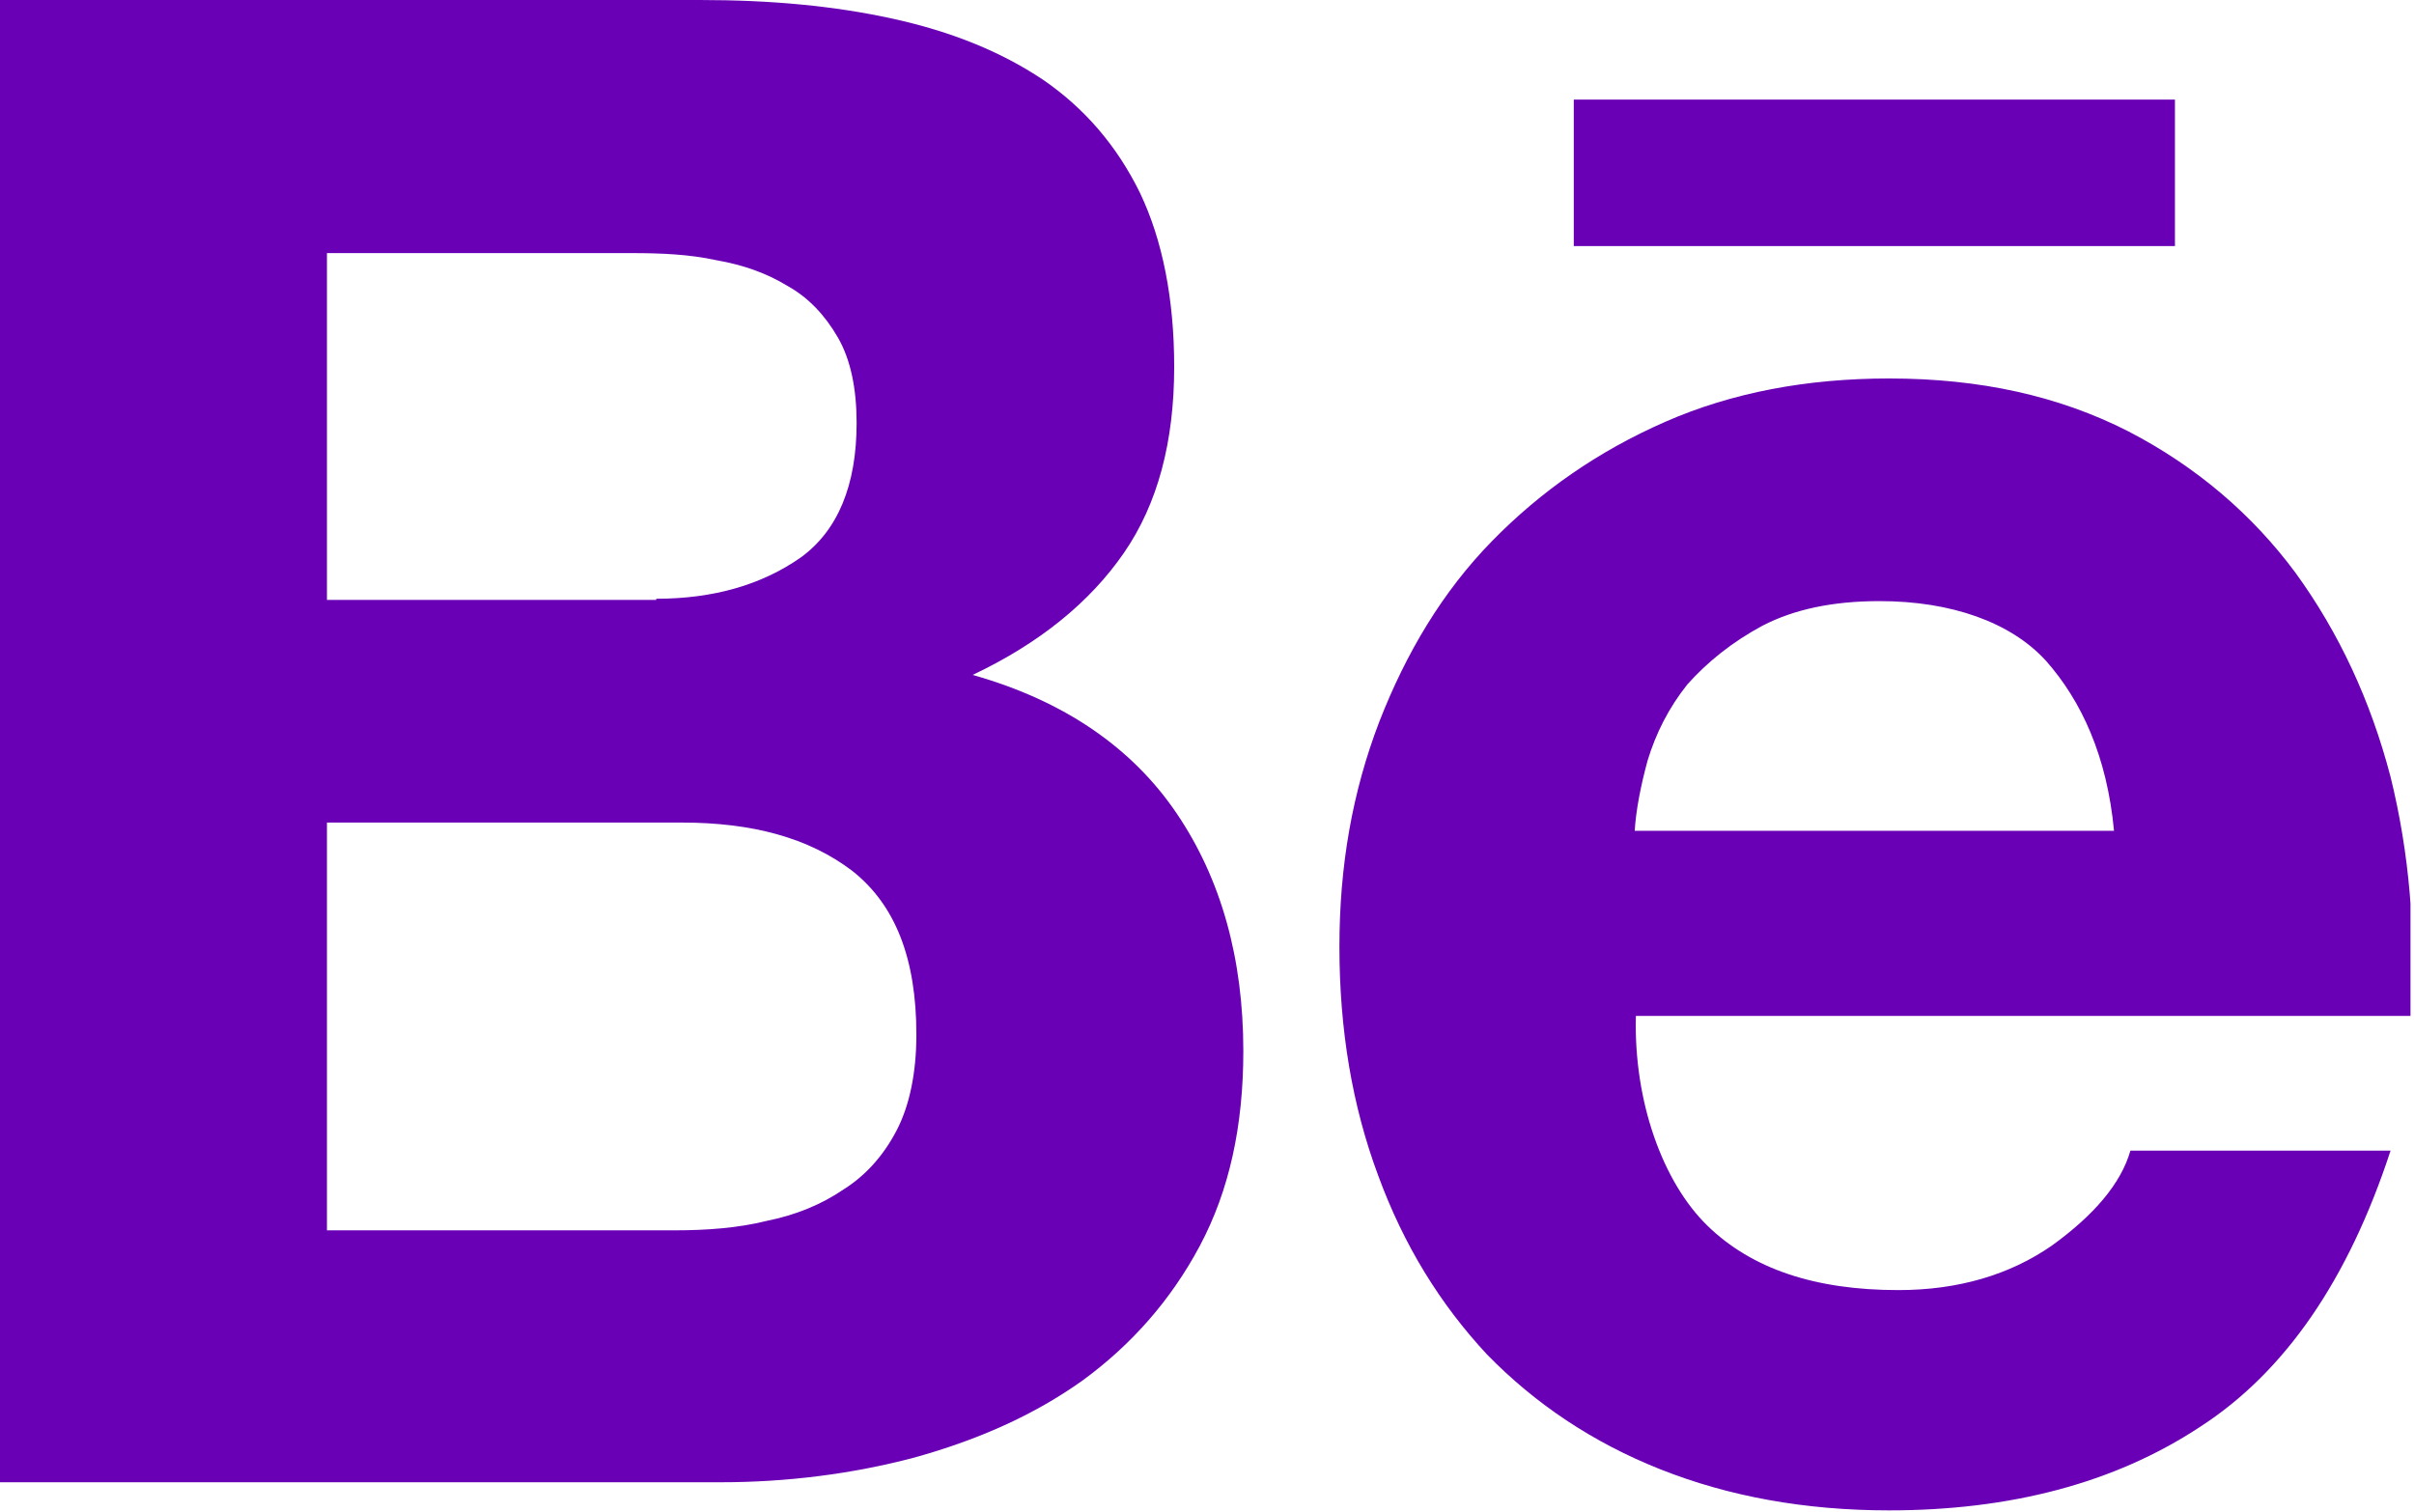
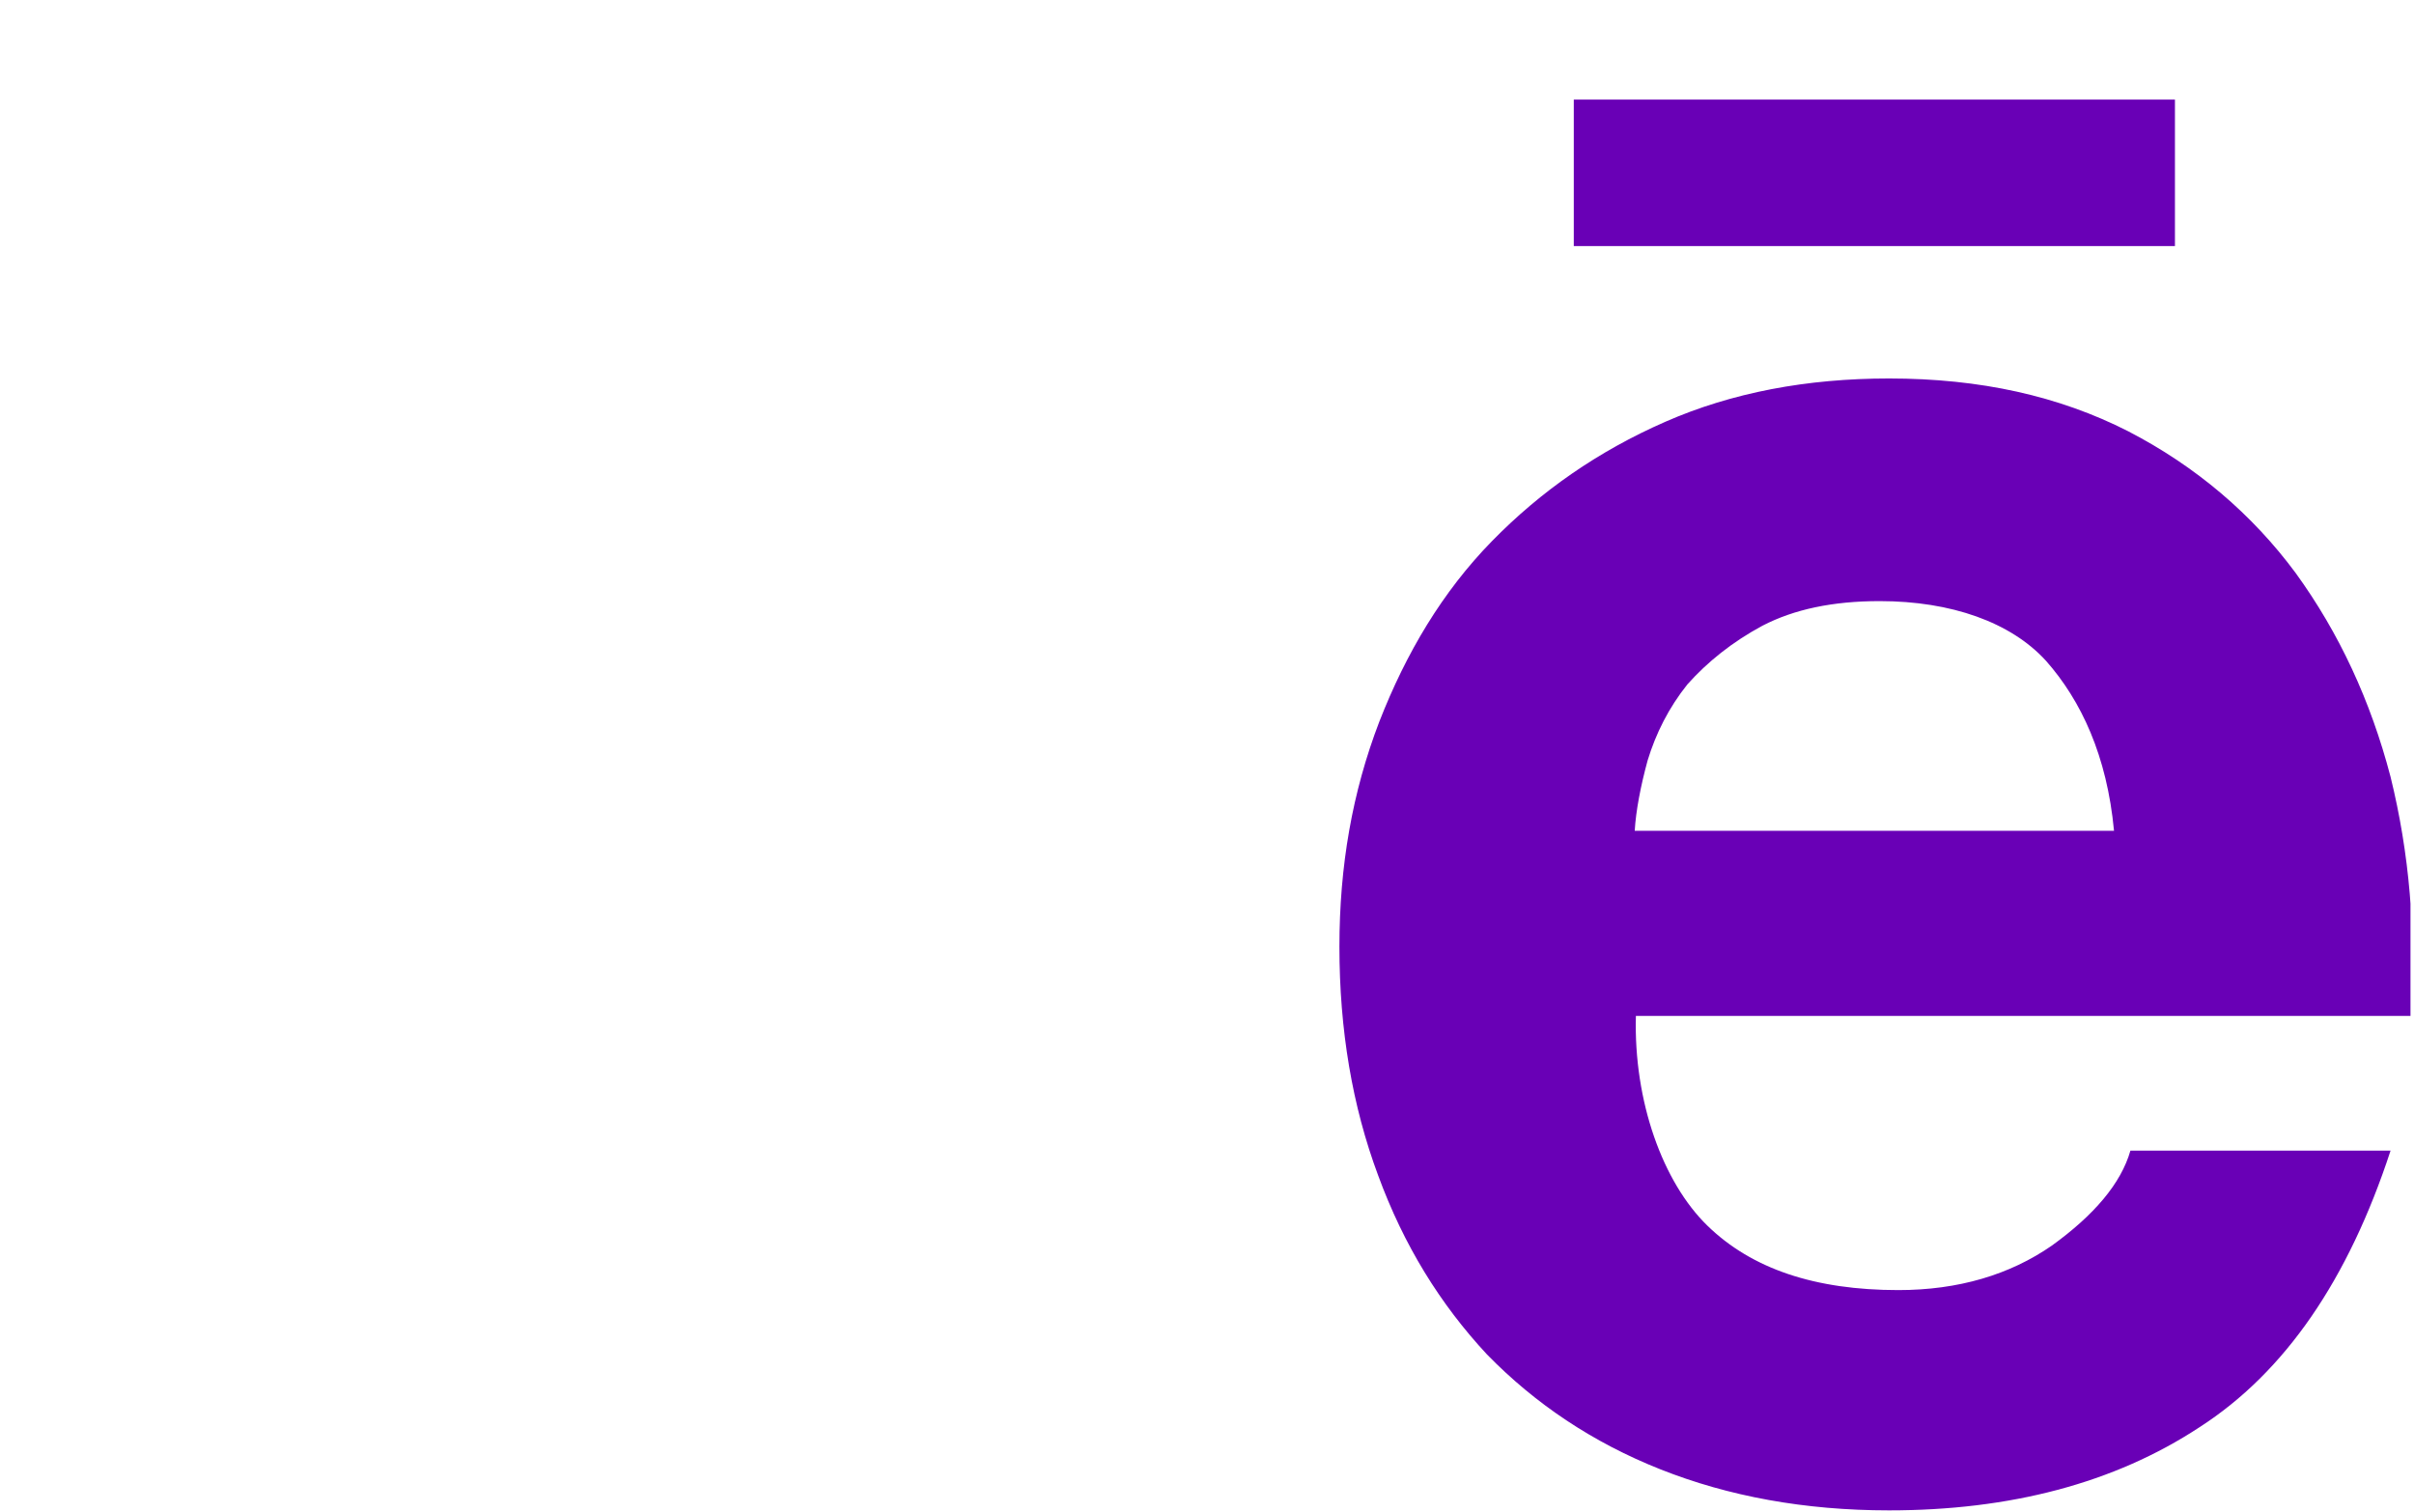
<svg xmlns="http://www.w3.org/2000/svg" width="206" height="129" viewBox="0 0 206 129" fill="none">
  <g clip-path="url(#clip0_517_881)">
-     <path d="M59.7 0C65.8 0 71.2 0.5 76.2 1.6C81.2 2.7 85.4 4.4 89 6.8C92.5 9.2 95.3 12.4 97.3 16.5C99.2 20.5 100.2 25.5 100.2 31.3C100.2 37.7 98.8 43 95.9 47.2C93 51.4 88.7 54.9 83 57.6C90.8 59.8 96.6 63.8 100.4 69.4C104.2 75 106.1 81.8 106.1 89.7C106.1 96.1 104.9 101.6 102.4 106.3C99.9 111 96.5 114.8 92.4 117.8C88.2 120.8 83.4 122.9 78 124.4C72.7 125.8 67.1 126.5 61.5 126.5H0V0H59.7ZM56 51.1C60.9 51.1 65 49.9 68.3 47.6C71.5 45.3 73.1 41.4 73.1 36.1C73.1 33.2 72.6 30.7 71.5 28.8C70.4 26.9 69 25.4 67.2 24.4C65.4 23.3 63.4 22.6 61.1 22.2C58.8 21.7 56.4 21.6 53.9 21.6H27.9V51.2H56V51.1ZM57.6 105C60.3 105 63 104.8 65.4 104.2C67.9 103.7 70.1 102.8 72 101.5C73.9 100.3 75.4 98.6 76.5 96.5C77.6 94.4 78.2 91.6 78.2 88.3C78.2 81.8 76.4 77.2 72.7 74.3C69 71.5 64.2 70.2 58.2 70.2H27.9V105H57.6Z" fill="#6900B6" />
    <path d="M145.7 104.6C149.5 108.3 154.9 110.1 162 110.1C167.1 110.1 171.5 108.8 175.1 106.3C178.7 103.7 181 101 181.8 98.2H204C200.4 109.2 195 117.1 187.7 121.8C180.4 126.6 171.5 128.9 161.2 128.9C154 128.9 147.5 127.7 141.7 125.4C135.9 123.1 131 119.8 126.9 115.6C122.9 111.3 119.8 106.3 117.6 100.3C115.4 94.4 114.3 87.9 114.3 80.8C114.3 73.9 115.4 67.6 117.7 61.6C120 55.7 123.1 50.5 127.3 46.2C131.5 41.9 136.4 38.5 142.1 36C147.8 33.5 154.2 32.3 161.2 32.3C169 32.3 175.7 33.8 181.6 36.8C187.4 39.8 192.2 43.9 195.9 48.9C199.6 54 202.3 59.8 204 66.3C205.6 72.8 206.2 79.6 205.7 86.7H139.6C139.4 94 141.9 100.9 145.7 104.6ZM174.6 56.4C171.6 53.1 166.5 51.3 160.4 51.3C156.4 51.3 153.1 52 150.4 53.4C147.8 54.8 145.7 56.5 144 58.4C142.4 60.4 141.3 62.6 140.6 64.9C140 67.1 139.6 69.2 139.5 70.9H180.4C179.8 64.5 177.6 59.8 174.6 56.4Z" fill="#6900B6" />
-     <path d="M185.6 8.5H134.3V21H185.6V8.5Z" fill="#6900B6" />
+     <path d="M185.6 8.5H134.3V21H185.6V8.5" fill="#6900B6" />
  </g>
  <defs>
    <clipPath id="clip0_517_881">
      <rect width="205.7" height="128.9" fill="white" />
    </clipPath>
  </defs>
</svg>